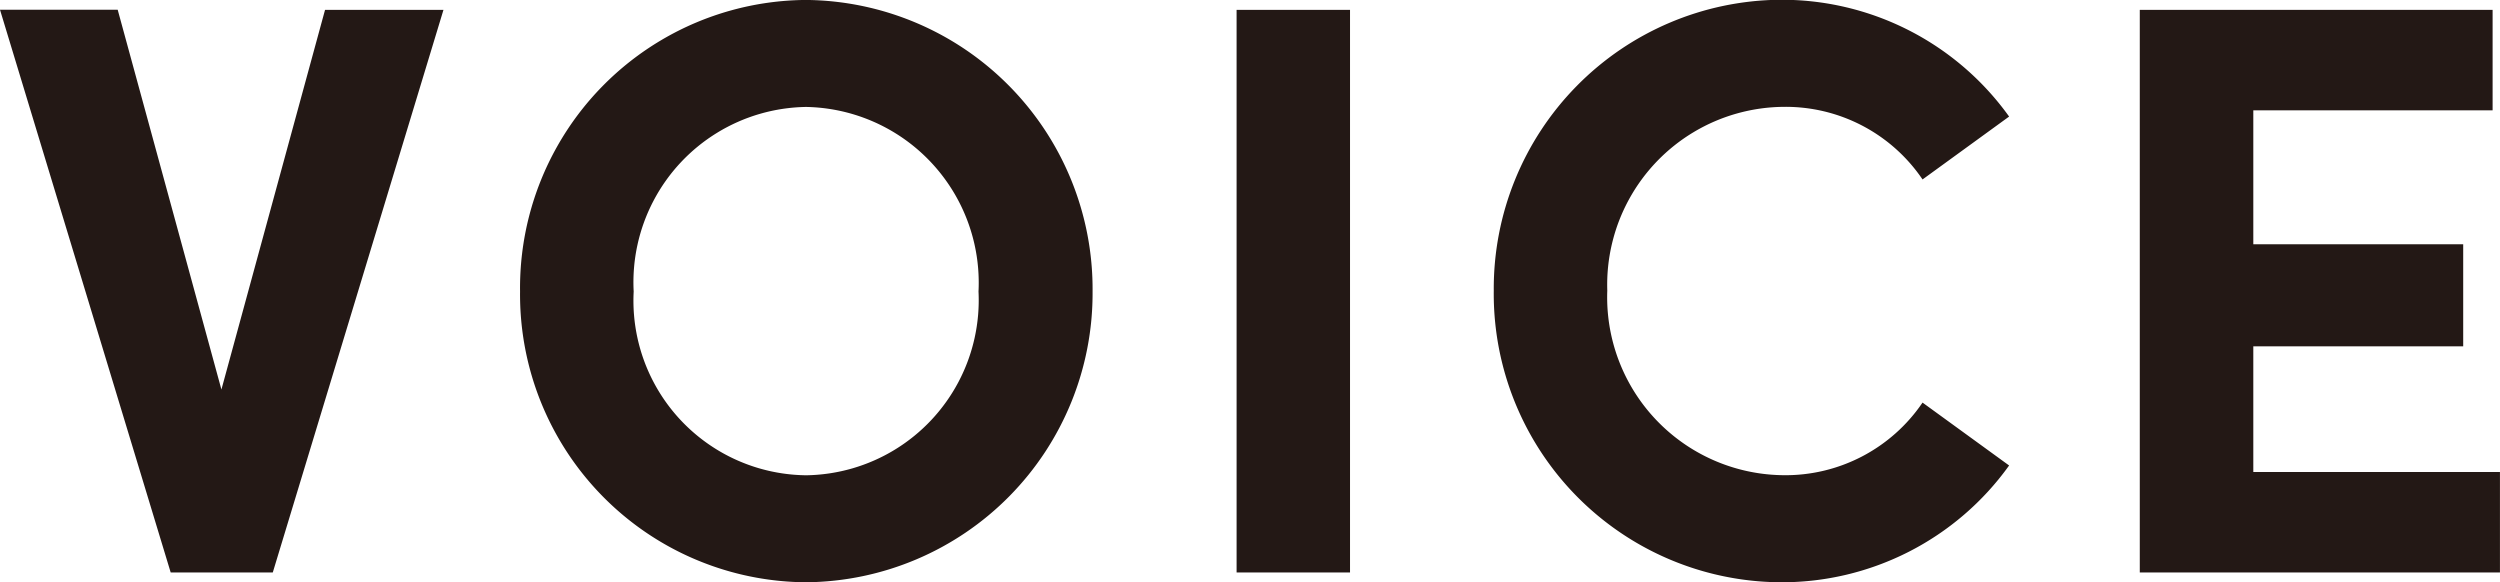
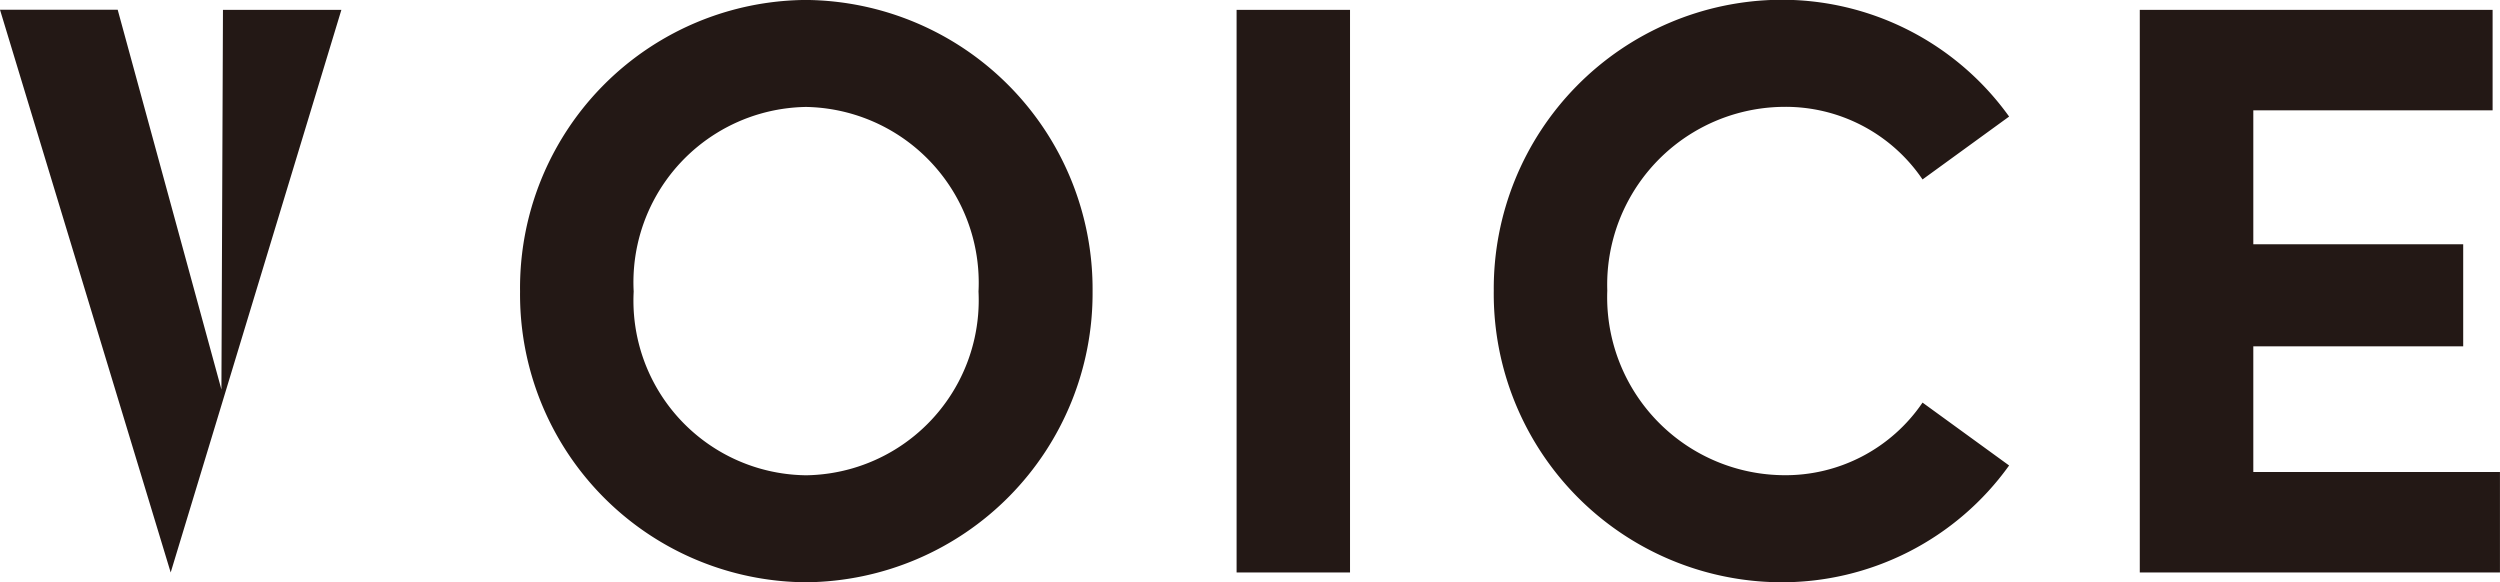
<svg xmlns="http://www.w3.org/2000/svg" width="55.099" height="12.834" viewBox="0 0 55.099 12.834">
-   <path id="パス_138483" data-name="パス 138483" d="M-51.1-4.032l-2.286-8.37H-55.98L-52.218,0h2.25l3.762-12.4h-2.61ZM-38.214.216A6.369,6.369,0,0,0-31.9-6.192a6.373,6.373,0,0,0-6.318-6.426,6.346,6.346,0,0,0-6.3,6.426A6.342,6.342,0,0,0-38.214.216Zm0-2.358a3.848,3.848,0,0,1-3.8-4.05,3.864,3.864,0,0,1,3.8-4.068,3.875,3.875,0,0,1,3.8,4.068A3.859,3.859,0,0,1-38.214-2.142ZM-26.226,0V-12.4h-2.5V0Zm9.468.216A6.163,6.163,0,0,0-11.7-2.358l-1.908-1.386a3.651,3.651,0,0,1-3.078,1.6,3.921,3.921,0,0,1-3.87-4.068,3.92,3.92,0,0,1,3.888-4.05,3.642,3.642,0,0,1,3.06,1.6l1.908-1.386a6.163,6.163,0,0,0-5.058-2.574,6.365,6.365,0,0,0-6.3,6.408A6.358,6.358,0,0,0-16.758.216Zm10.44-5.2h4.626v-2.25H-6.318v-2.952h5.274V-12.4H-8.82V0H-.882V-2.214H-6.318Z" transform="translate(55.98 12.617)" fill="#231815" />
+   <path id="パス_138483" data-name="パス 138483" d="M-51.1-4.032l-2.286-8.37H-55.98L-52.218,0l3.762-12.4h-2.61ZM-38.214.216A6.369,6.369,0,0,0-31.9-6.192a6.373,6.373,0,0,0-6.318-6.426,6.346,6.346,0,0,0-6.3,6.426A6.342,6.342,0,0,0-38.214.216Zm0-2.358a3.848,3.848,0,0,1-3.8-4.05,3.864,3.864,0,0,1,3.8-4.068,3.875,3.875,0,0,1,3.8,4.068A3.859,3.859,0,0,1-38.214-2.142ZM-26.226,0V-12.4h-2.5V0Zm9.468.216A6.163,6.163,0,0,0-11.7-2.358l-1.908-1.386a3.651,3.651,0,0,1-3.078,1.6,3.921,3.921,0,0,1-3.87-4.068,3.92,3.92,0,0,1,3.888-4.05,3.642,3.642,0,0,1,3.06,1.6l1.908-1.386a6.163,6.163,0,0,0-5.058-2.574,6.365,6.365,0,0,0-6.3,6.408A6.358,6.358,0,0,0-16.758.216Zm10.44-5.2h4.626v-2.25H-6.318v-2.952h5.274V-12.4H-8.82V0H-.882V-2.214H-6.318Z" transform="translate(55.98 12.617)" fill="#231815" />
</svg>